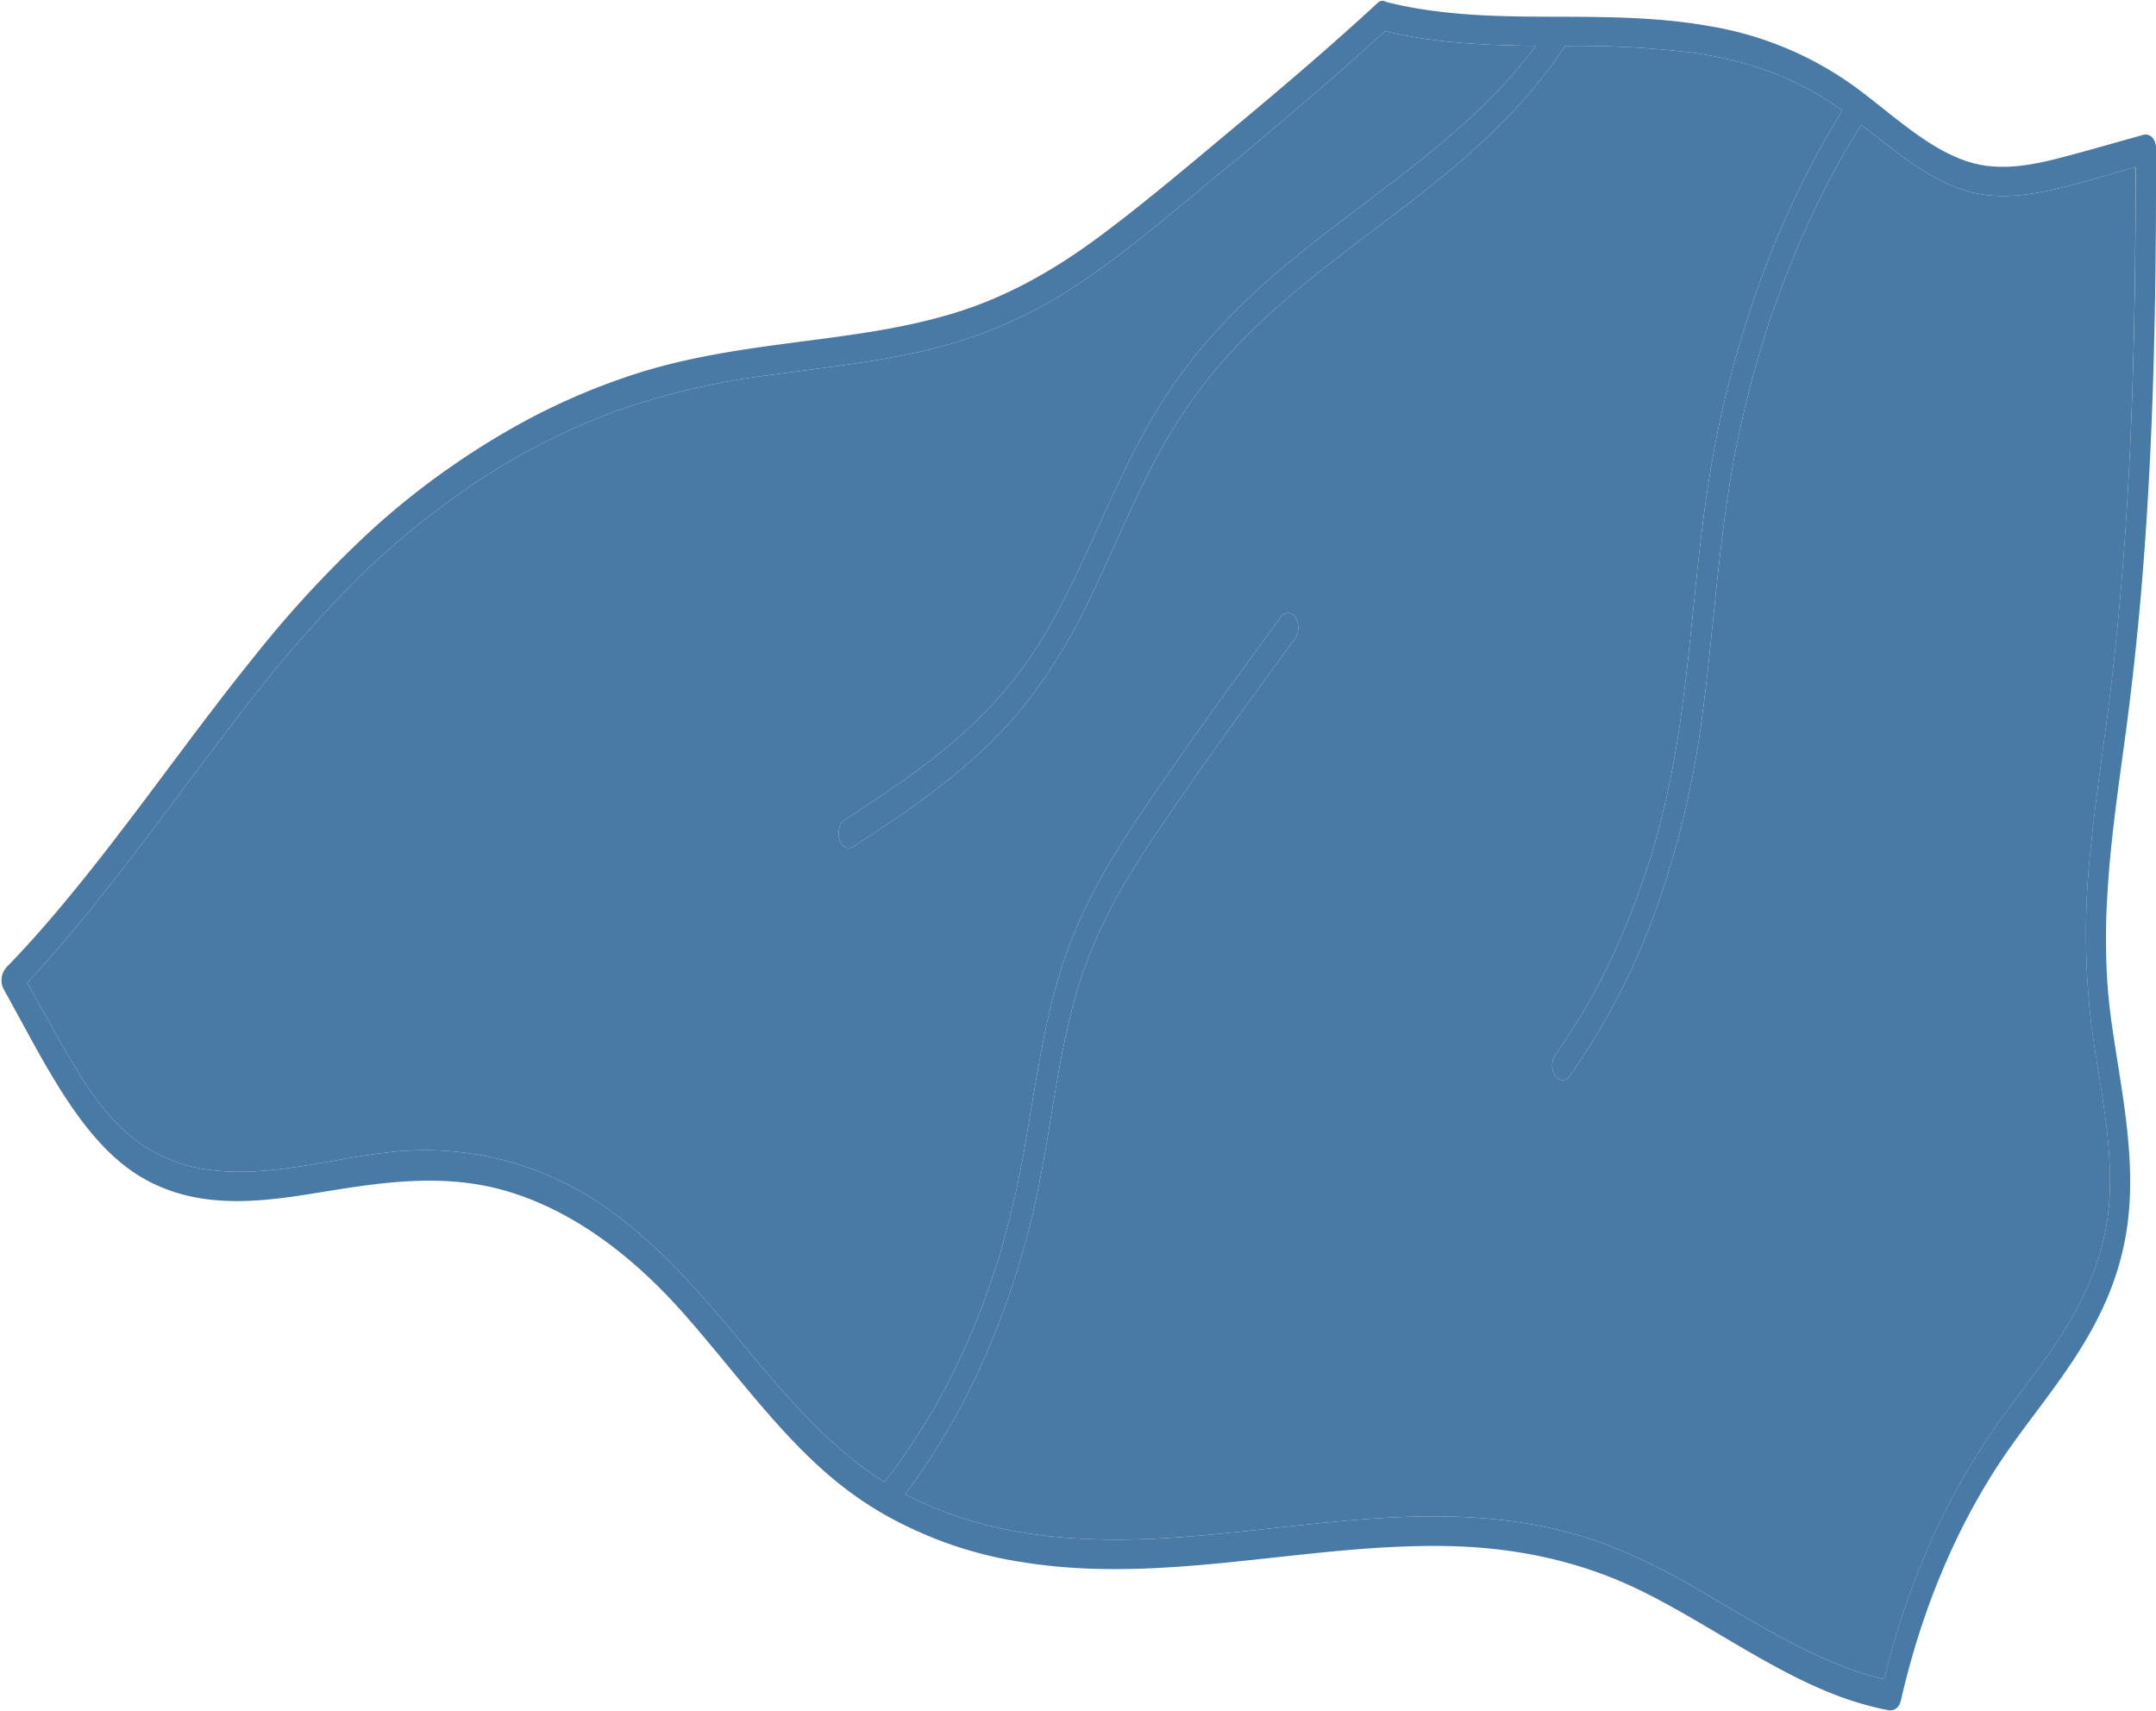
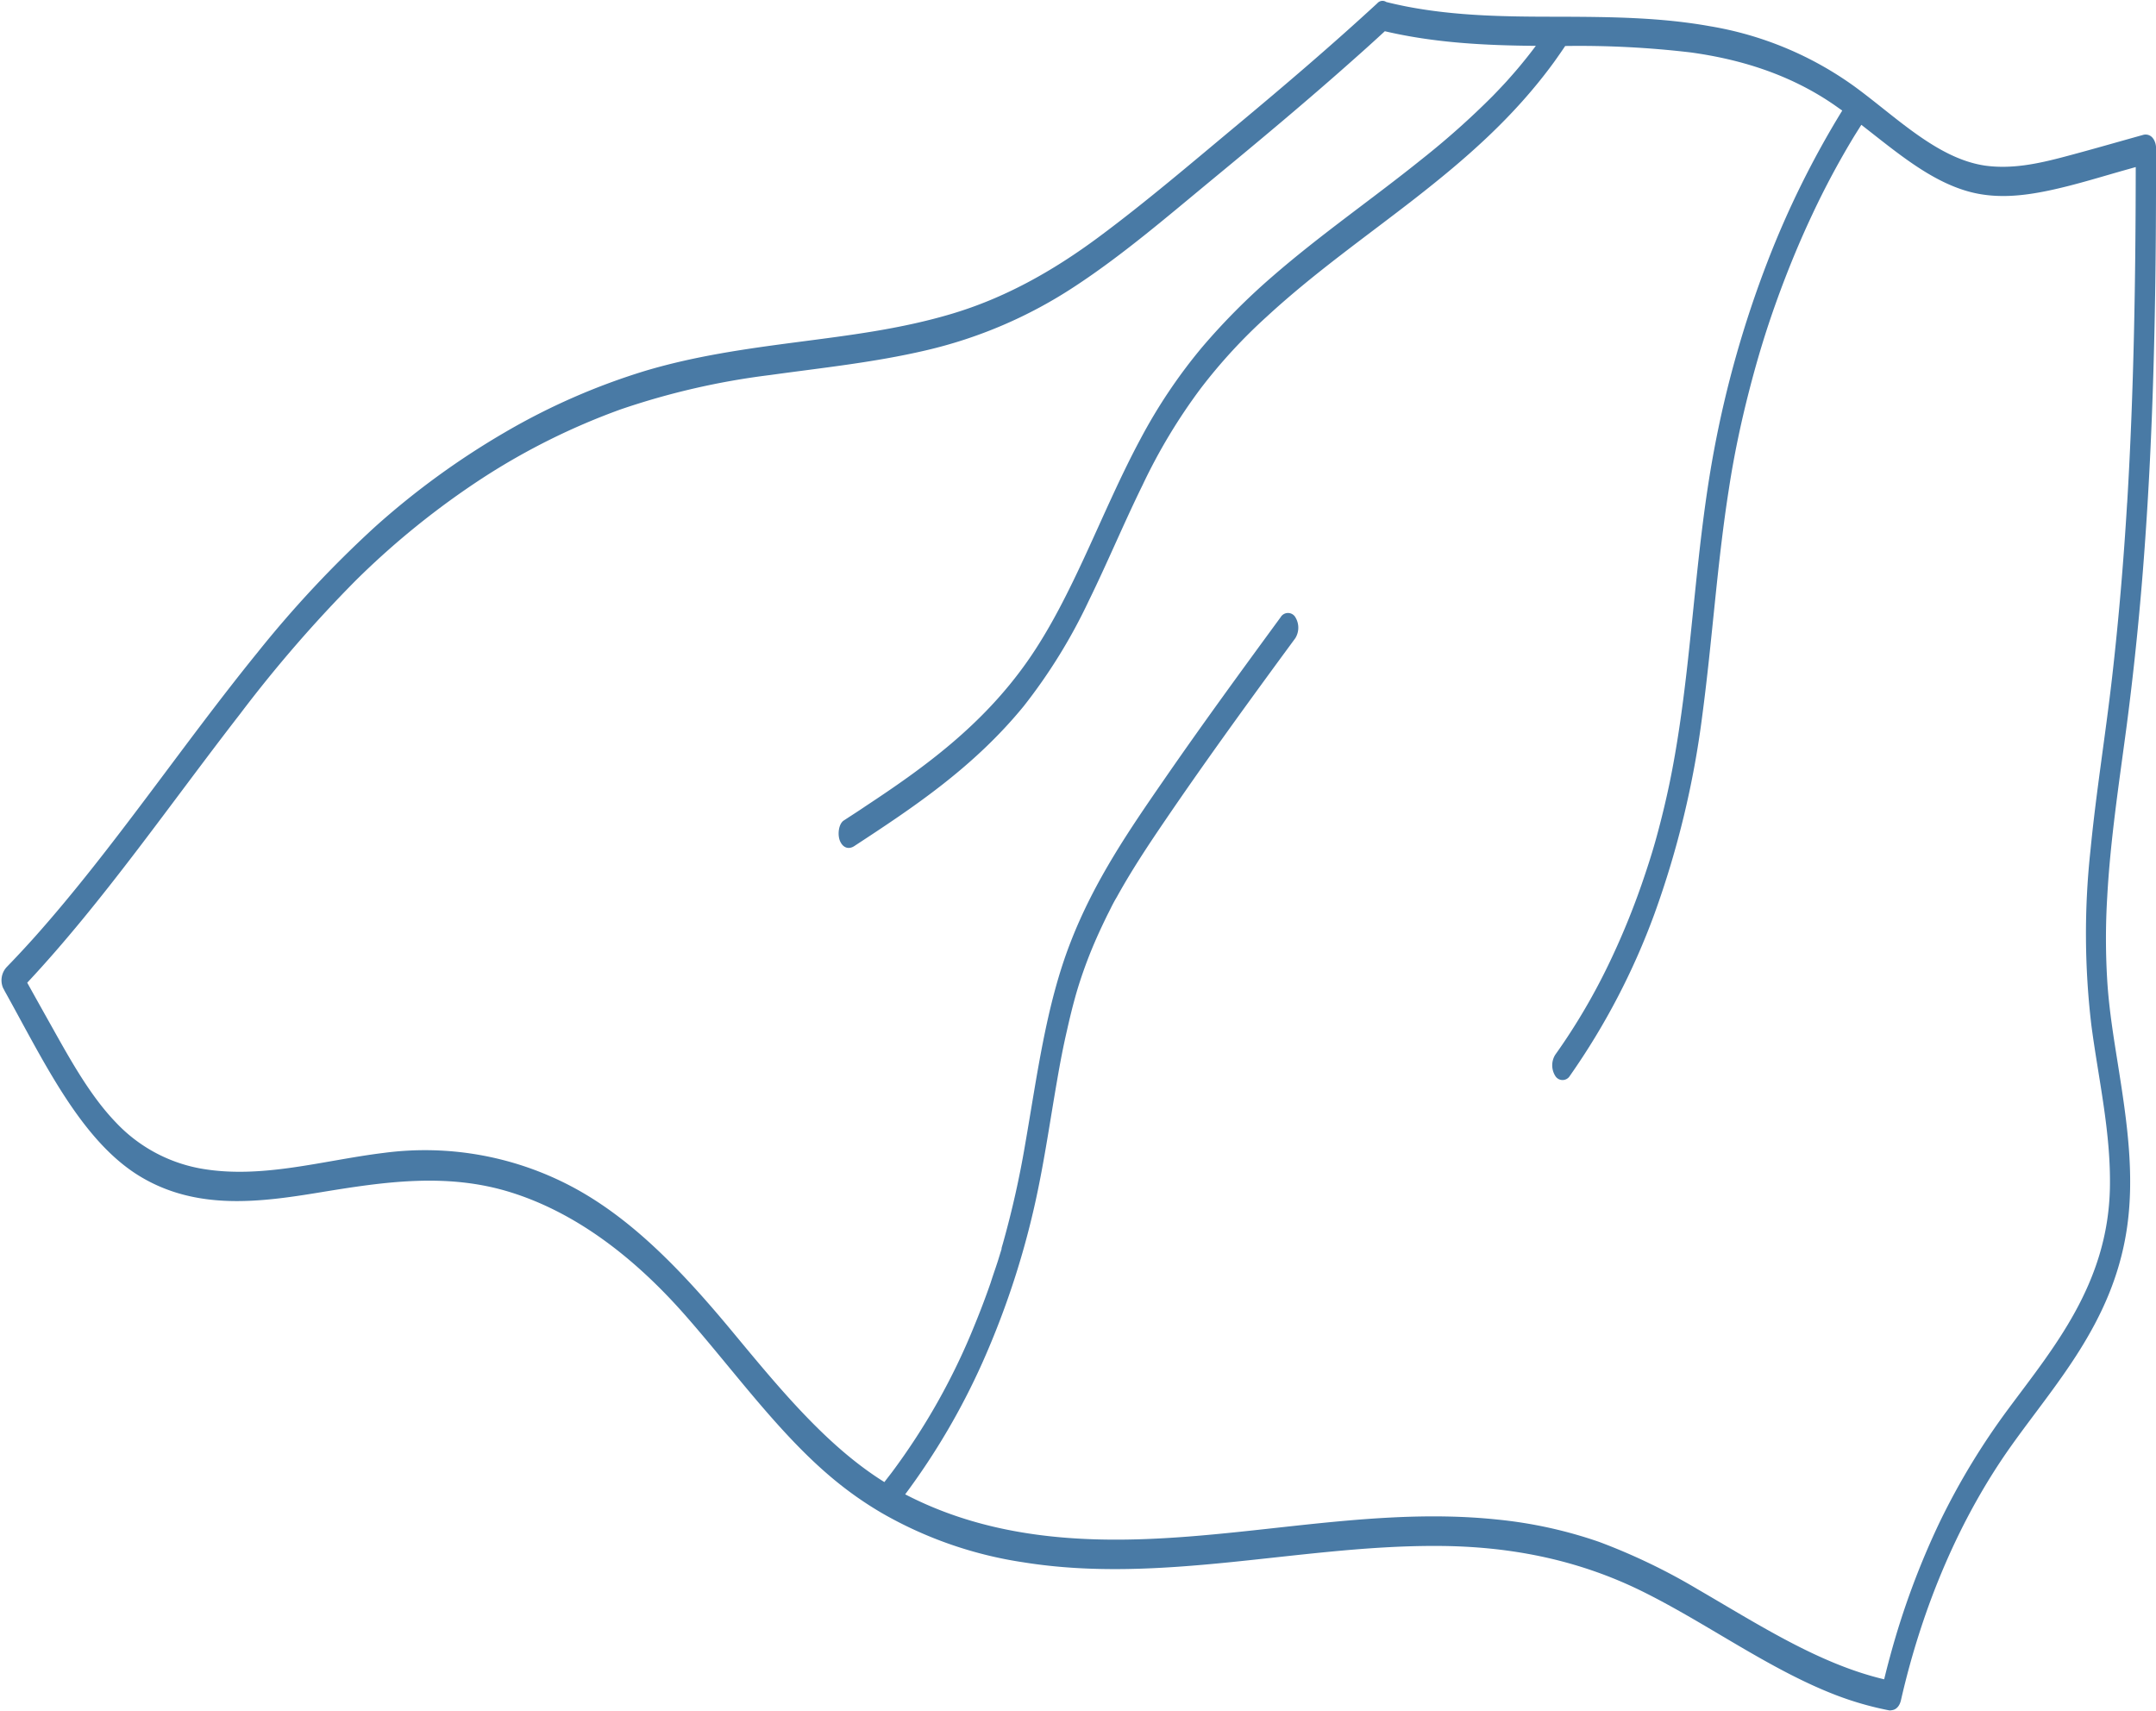
<svg xmlns="http://www.w3.org/2000/svg" fill="#000000" height="341.8" preserveAspectRatio="xMidYMid meet" version="1" viewBox="-0.3 -0.1 430.8 341.8" width="430.8" zoomAndPan="magnify">
  <g data-name="Layer 2">
    <g>
      <g id="change1_1">
        <path d="M430,27.68l-.09-.12h0a1.81,1.81,0,0,0-2-.7c-5.28,1.47-10.56,3-15.86,4.4S401.66,33.71,396.4,33c-9.6-1.38-17.83-9.76-26.2-15.86a68.63,68.63,0,0,0-28.82-12c-9.89-1.78-19.88-1.86-29.83-1.9-10.39,0-20.84-.06-31.16-2.11-1.23-.25-2.46-.52-3.69-.83a1.36,1.36,0,0,0-1.79.25c-9.15,8.43-18.5,16.41-27.91,24.25-9.18,7.64-18.32,15.46-27.75,22.46s-19,12.24-29.3,15.32-20.51,4.31-30.82,5.66S138.69,71,128.63,74a131.75,131.75,0,0,0-27.9,12.2,157.63,157.63,0,0,0-26.06,18.94,221.78,221.78,0,0,0-23.6,25.24c-15,18.48-28.74,39.12-44.36,56.66q-2.8,3.13-5.69,6.11a3.89,3.89,0,0,0-.75,4.05,3.22,3.22,0,0,0,.3.55l0,.05c7.77,13.91,15.24,30,27.13,37.17,11.35,6.85,24,5.15,35.91,3.19,12.83-2.11,25.42-4,38.19,0s24.37,12.71,34.65,24.36c9.93,11.26,19.08,24.16,30.14,33.22a71.78,71.78,0,0,0,9.28,6.47l0,0a80.46,80.46,0,0,0,28.3,9.86c27.46,4.41,54.85-3.32,82.32-3.27,14.17,0,28.13,2.5,41.55,9.17,12.89,6.4,25.11,15.44,38.31,20.56a63.81,63.81,0,0,0,10.64,3.09,1.49,1.49,0,0,0,.73,0c.77-.08,1.52-.7,1.82-2,4.37-19.15,11.91-36.55,21.95-50.7,8.89-12.53,20.15-24.55,23.09-42.88,1.79-11.09.07-22.36-1.65-33.23-.85-5.34-1.73-10.7-2.12-16.14a137.78,137.78,0,0,1-.06-17.48c.63-11.58,2.4-23,3.9-34.35q2.29-17.58,3.57-35.4c1.72-23.56,2.23-47.25,2.28-70.92q0-4.4,0-8.78A3.42,3.42,0,0,0,430,27.68Zm-5.27,72.71c-.7,11.66-1.68,23.29-3,34.84s-3.2,23-4.32,34.55a154.75,154.75,0,0,0,.18,35c1.41,10.76,3.92,21.43,3.7,32.48-.39,19.18-11.3,32-20.29,44.15a141,141,0,0,0-13.63,22.44,157.93,157.93,0,0,0-10,27c-.42,1.52-.81,3.06-1.19,4.6-13-3.07-25.09-10.94-37.27-18A121.88,121.88,0,0,0,319.25,308a89,89,0,0,0-20.35-4.47c-27.47-2.9-54.79,5.13-82.26,3.88-12.24-.55-24.54-2.93-36.07-8.92A139.16,139.16,0,0,0,196,272.17a167.7,167.7,0,0,0,11.3-35.52c1.38-6.86,2.4-13.85,3.61-20.78.58-3.4,1.22-6.79,2-10.13q.56-2.53,1.2-5c.48-1.81.78-2.87,1.3-4.5a90.3,90.3,0,0,1,3.44-9c.64-1.45,1.32-2.88,2-4.28.33-.66.67-1.31,1-2,.45-.86.52-1,1-1.81,3-5.43,6.36-10.48,9.74-15.44,7.49-11,15.23-21.68,23-32.3l2.94-4a4,4,0,0,0,0-4.18,1.7,1.7,0,0,0-2.94,0c-7.8,10.65-15.59,21.31-23.17,32.28-6.91,10-14,20.26-18.79,32.62-4.93,12.61-6.7,26.83-9.13,40.67a189.21,189.21,0,0,1-4.25,19c-.1.35-.19.71-.3,1.05l-.12.43,0,.18-.72,2.34c-.47,1.47-1,2.93-1.45,4.37-1,2.89-2.08,5.73-3.22,8.5a131.34,131.34,0,0,1-16.58,29.49l-1.45,1.88c-11.48-7.15-20.92-18.66-30.42-30.12-9.77-11.77-19.84-22.42-31.93-28.86a62.69,62.69,0,0,0-37.63-6.8c-12.19,1.48-24.59,5.34-36.84,3.09a30.79,30.79,0,0,1-16.82-9.26c-5-5.21-8.91-12.23-12.73-19.06q-2.46-4.38-4.9-8.77C20.27,180.1,33.6,160.7,47.67,142.56a265.62,265.62,0,0,1,23.15-26.71,161.79,161.79,0,0,1,25.4-20.49,134.71,134.71,0,0,1,27.5-13.66,148.48,148.48,0,0,1,29.84-6.86c10.36-1.44,20.76-2.51,31.05-4.91a91.66,91.66,0,0,0,29.68-12.69c9.56-6.24,18.59-14,27.67-21.5,9.52-7.85,19-15.76,28.32-24.06q3.09-2.73,6.13-5.54c10,2.34,20.08,2.84,30.17,2.92-.8,1.07-1.62,2.13-2.46,3.15-1,1.25-2.07,2.47-3.13,3.66l-.23.26-.24.26c-.26.29-.54.58-.81.87-.57.61-1.15,1.21-1.73,1.81a161.36,161.36,0,0,1-14.16,12.62c-9.94,8-20.23,15.06-30,23.56a131.16,131.16,0,0,0-13.9,14,106,106,0,0,0-12.35,18.39c-7.82,14.56-13.47,31.4-22.54,44.34s-20.76,21.34-32.37,29c-1.46,1-2.92,1.92-4.38,2.88-1,.67-1.27,2.77-.75,4.05.62,1.49,1.82,1.73,2.85,1.06,11.87-7.77,23.89-15.75,33.9-28a109.48,109.48,0,0,0,13-21.08c3.71-7.57,7-15.49,10.73-23.08A112.73,112.73,0,0,1,239.63,77.5a106.75,106.75,0,0,1,13.12-14.27c9.58-8.84,19.85-16,29.85-23.8,9.79-7.65,19.51-16,27.6-27.1q1.14-1.59,2.25-3.24a190,190,0,0,1,25.11,1.29c9.62,1.33,19.33,4.21,28.14,10.14.71.47,1.41,1,2.11,1.47A184.11,184.11,0,0,0,352.9,52.12a213.36,213.36,0,0,0-10.7,37.7c-2.73,14.55-3.79,29.57-5.5,44.41-.86,7.43-1.89,14.84-3.38,22.06-.67,3.22-1.43,6.4-2.26,9.53s-1.58,5.58-2.62,8.68a151.28,151.28,0,0,1-7,17.43,124,124,0,0,1-8.56,15.2q-1.19,1.8-2.43,3.54a4,4,0,0,0,0,4.19,1.7,1.7,0,0,0,2.94,0,140.3,140.3,0,0,0,16.9-32.38,184.7,184.7,0,0,0,9.56-39.67c2-15,2.95-30.3,5.31-45.23,1-6.58,2.37-13.07,4-19.42s3.33-12,5.51-18.06,4.57-11.88,7.23-17.51a164.84,164.84,0,0,1,8.4-15.65l1.32-2.1c6.82,5.29,13.55,11.08,21.22,13.27,5.4,1.55,10.86,1,16.27-.14s10.68-2.83,16-4.31l1.34-.38C426.43,55.67,426.08,78.07,424.74,100.39Z" fill="#497aa5" />
      </g>
      <g id="change2_1">
-         <path d="M426.42,33.28c0,22.39-.34,44.79-1.68,67.11-.7,11.66-1.68,23.29-3,34.84s-3.2,23-4.32,34.55a154.75,154.75,0,0,0,.18,35c1.41,10.76,3.92,21.43,3.7,32.48-.39,19.18-11.3,32-20.29,44.15a141,141,0,0,0-13.63,22.44,157.93,157.93,0,0,0-10,27c-.42,1.52-.81,3.06-1.19,4.6-13-3.07-25.09-10.94-37.27-18A121.88,121.88,0,0,0,319.25,308a89,89,0,0,0-20.35-4.47c-27.47-2.9-54.79,5.13-82.26,3.88-12.24-.55-24.54-2.93-36.07-8.92A139.16,139.16,0,0,0,196,272.17a167.7,167.7,0,0,0,11.3-35.52c1.38-6.86,2.4-13.85,3.61-20.78.58-3.4,1.22-6.79,2-10.13q.56-2.53,1.2-5c.48-1.81.78-2.87,1.3-4.5a90.3,90.3,0,0,1,3.44-9c.64-1.45,1.32-2.88,2-4.28.33-.66.67-1.31,1-2,.45-.86.52-1,1-1.81,3-5.43,6.36-10.48,9.74-15.44,7.49-11,15.23-21.68,23-32.3l2.94-4a4,4,0,0,0,0-4.18,1.7,1.7,0,0,0-2.94,0c-7.8,10.65-15.59,21.31-23.17,32.28-6.91,10-14,20.26-18.79,32.62-4.93,12.61-6.7,26.83-9.13,40.67a189.21,189.21,0,0,1-4.25,19c-.1.35-.19.71-.3,1.05l-.12.43,0,.18-.72,2.34c-.47,1.47-1,2.93-1.45,4.37-1,2.89-2.08,5.73-3.22,8.5a131.34,131.34,0,0,1-16.58,29.49l-1.45,1.88c-11.48-7.15-20.92-18.66-30.42-30.12-9.77-11.77-19.84-22.42-31.93-28.86a62.69,62.69,0,0,0-37.63-6.8c-12.19,1.48-24.59,5.34-36.84,3.09a30.79,30.79,0,0,1-16.82-9.26c-5-5.21-8.91-12.23-12.73-19.06q-2.46-4.38-4.9-8.77C20.27,180.1,33.6,160.7,47.67,142.56a265.62,265.62,0,0,1,23.15-26.71,161.79,161.79,0,0,1,25.4-20.49,134.71,134.71,0,0,1,27.5-13.66,148.48,148.48,0,0,1,29.84-6.86c10.36-1.44,20.76-2.51,31.05-4.91a91.66,91.66,0,0,0,29.68-12.69c9.56-6.24,18.59-14,27.67-21.5,9.52-7.85,19-15.76,28.32-24.06q3.09-2.73,6.13-5.54c10,2.34,20.08,2.84,30.17,2.92-.8,1.07-1.62,2.13-2.46,3.15-1,1.25-2.07,2.47-3.13,3.66l-.23.26-.24.26c-.26.29-.54.58-.81.87-.57.61-1.15,1.21-1.73,1.81a161.36,161.36,0,0,1-14.16,12.62c-9.94,8-20.23,15.06-30,23.56a131.16,131.16,0,0,0-13.9,14,106,106,0,0,0-12.35,18.39c-7.82,14.56-13.47,31.4-22.54,44.34s-20.76,21.34-32.37,29c-1.46,1-2.92,1.92-4.38,2.88-1,.67-1.27,2.77-.75,4.05.62,1.49,1.82,1.73,2.85,1.06,11.87-7.77,23.89-15.75,33.9-28a109.48,109.48,0,0,0,13-21.08c3.71-7.57,7-15.49,10.73-23.08A112.73,112.73,0,0,1,239.63,77.5a106.75,106.75,0,0,1,13.12-14.27c9.58-8.84,19.85-16,29.85-23.8,9.79-7.65,19.51-16,27.6-27.1q1.14-1.59,2.25-3.24a190,190,0,0,1,25.11,1.29c9.62,1.33,19.33,4.21,28.14,10.14.71.47,1.41,1,2.11,1.47A184.11,184.11,0,0,0,352.9,52.12a213.36,213.36,0,0,0-10.7,37.7c-2.73,14.55-3.79,29.57-5.5,44.41-.86,7.43-1.89,14.84-3.38,22.06-.67,3.22-1.43,6.4-2.26,9.53s-1.58,5.58-2.62,8.68a151.28,151.28,0,0,1-7,17.43,124,124,0,0,1-8.56,15.2q-1.19,1.8-2.43,3.54a4,4,0,0,0,0,4.19,1.7,1.7,0,0,0,2.94,0,140.3,140.3,0,0,0,16.9-32.38,184.7,184.7,0,0,0,9.56-39.67c2-15,2.95-30.3,5.31-45.23,1-6.58,2.37-13.07,4-19.42s3.33-12,5.51-18.06,4.57-11.88,7.23-17.51a164.84,164.84,0,0,1,8.4-15.65l1.32-2.1c6.82,5.29,13.55,11.08,21.22,13.27,5.4,1.55,10.86,1,16.27-.14s10.68-2.83,16-4.31Z" fill="#497aa5" />
-       </g>
+         </g>
    </g>
  </g>
</svg>